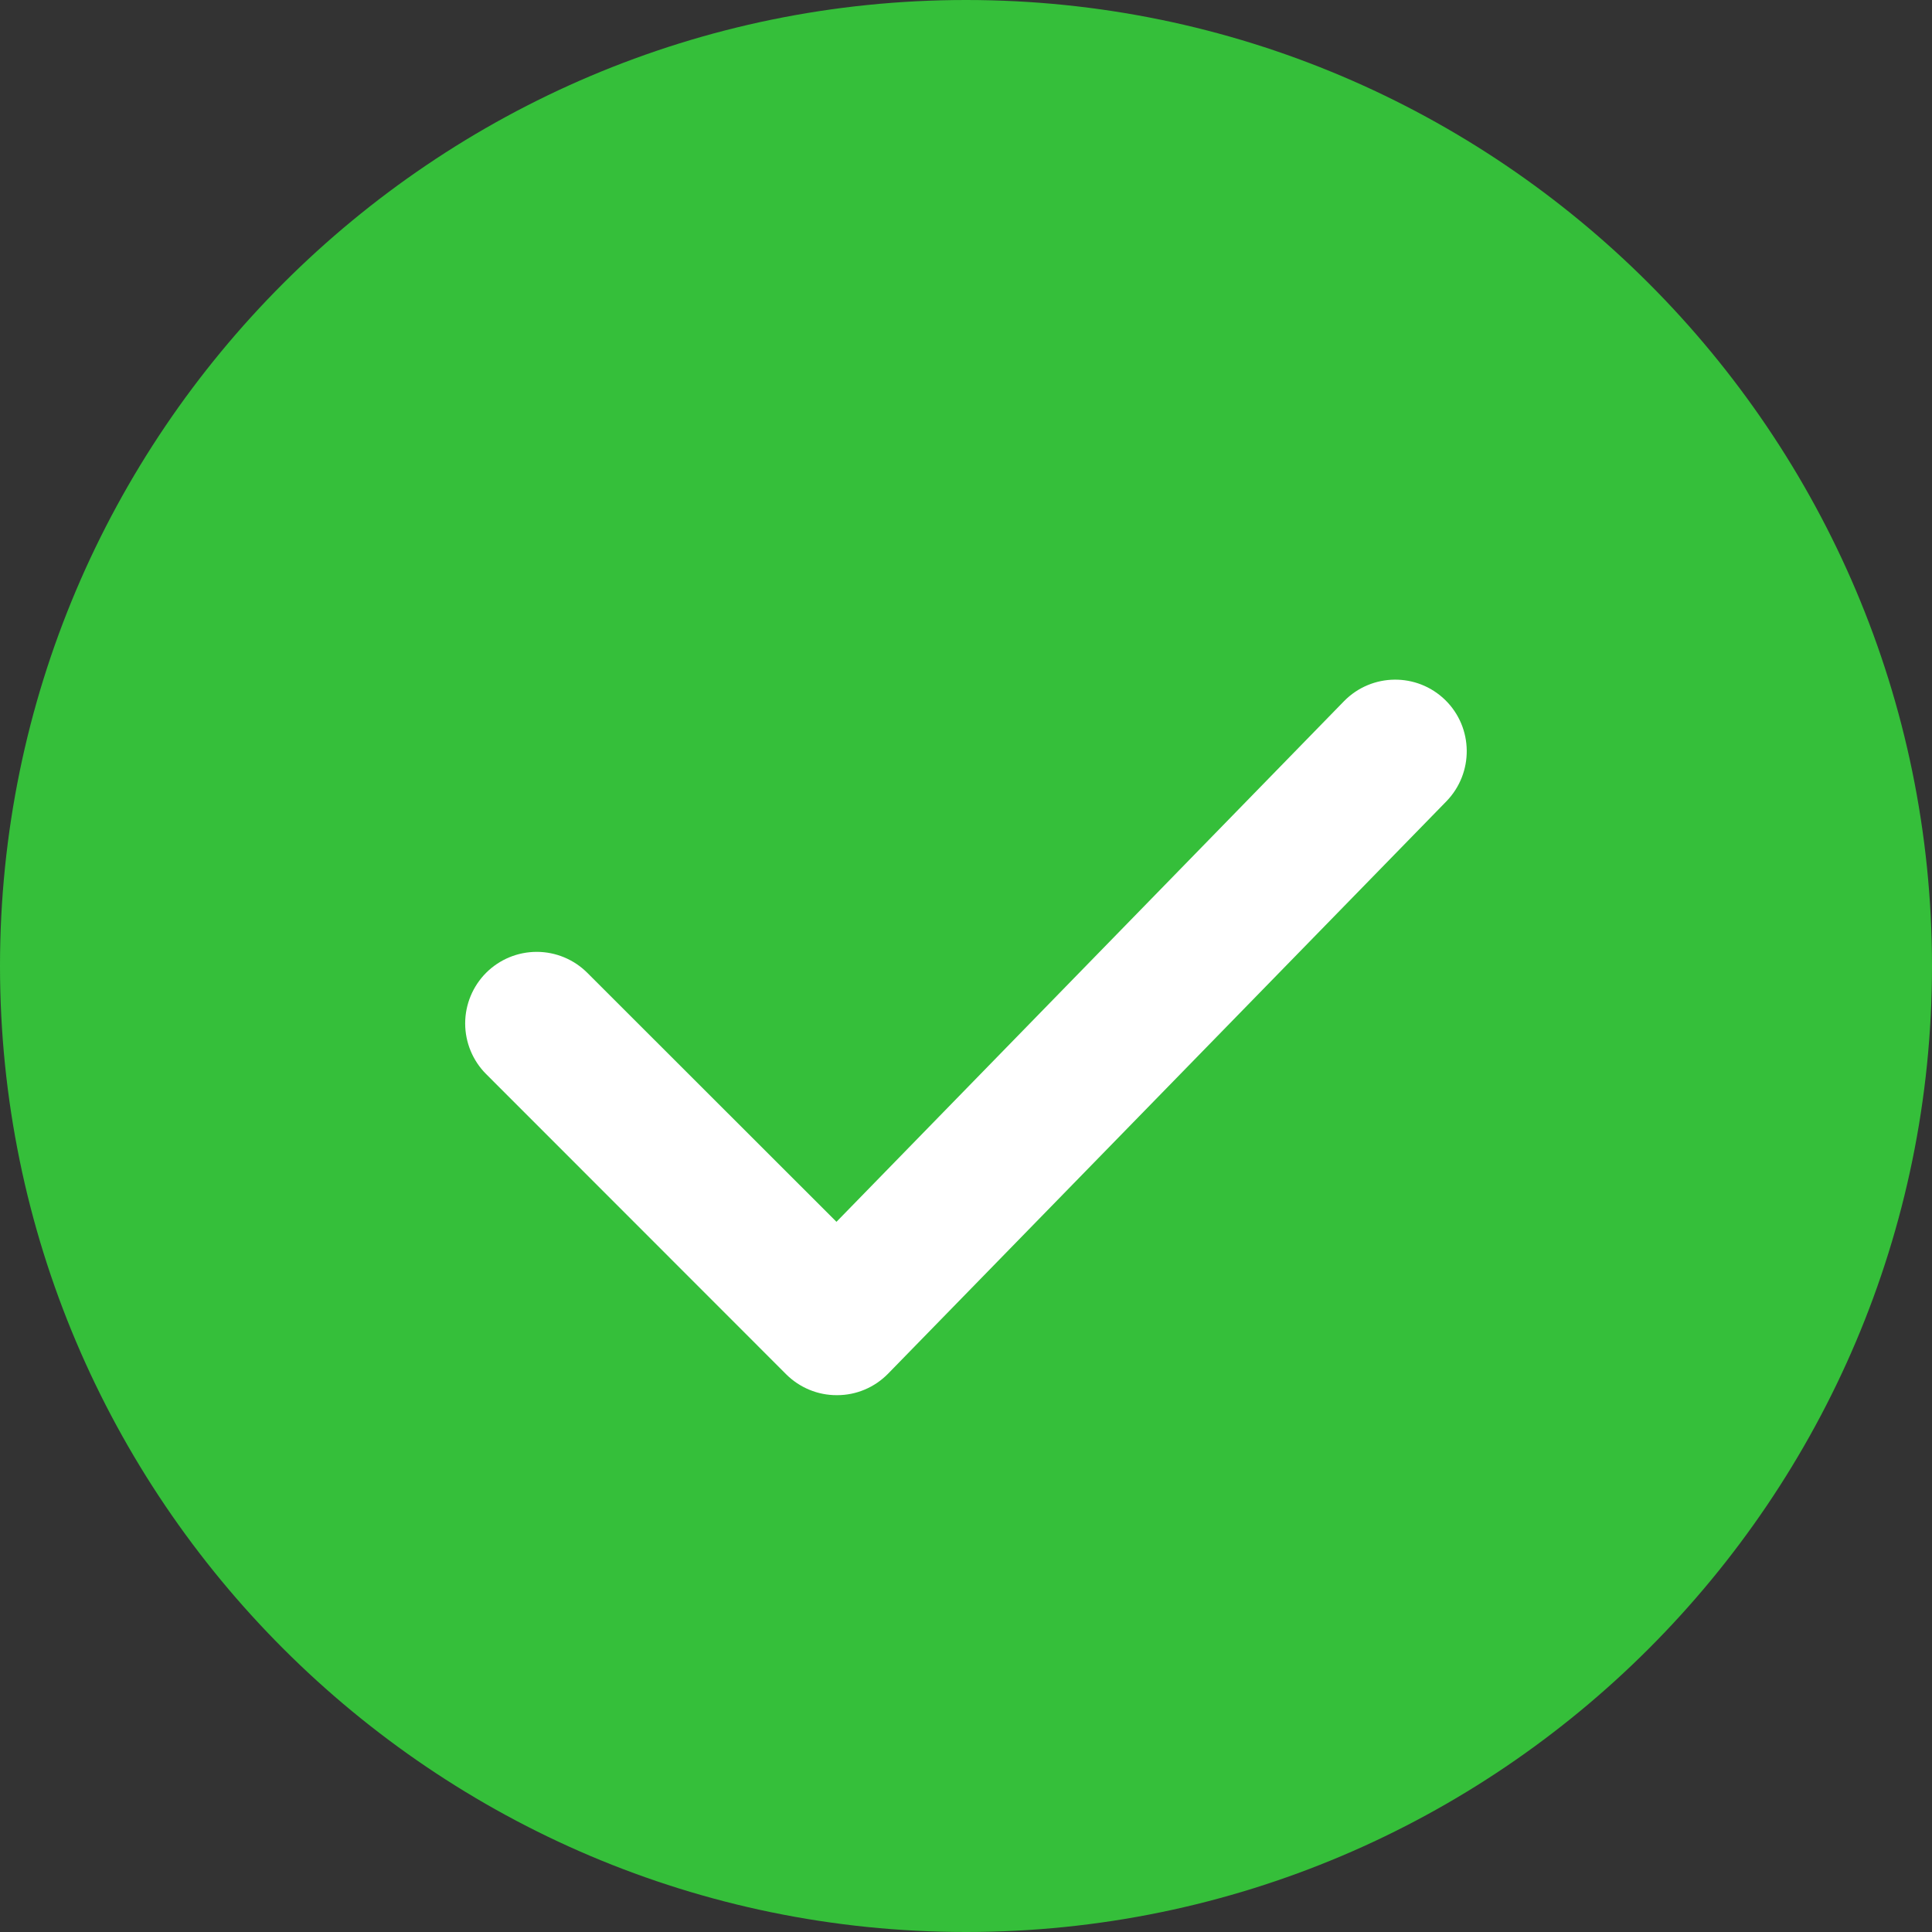
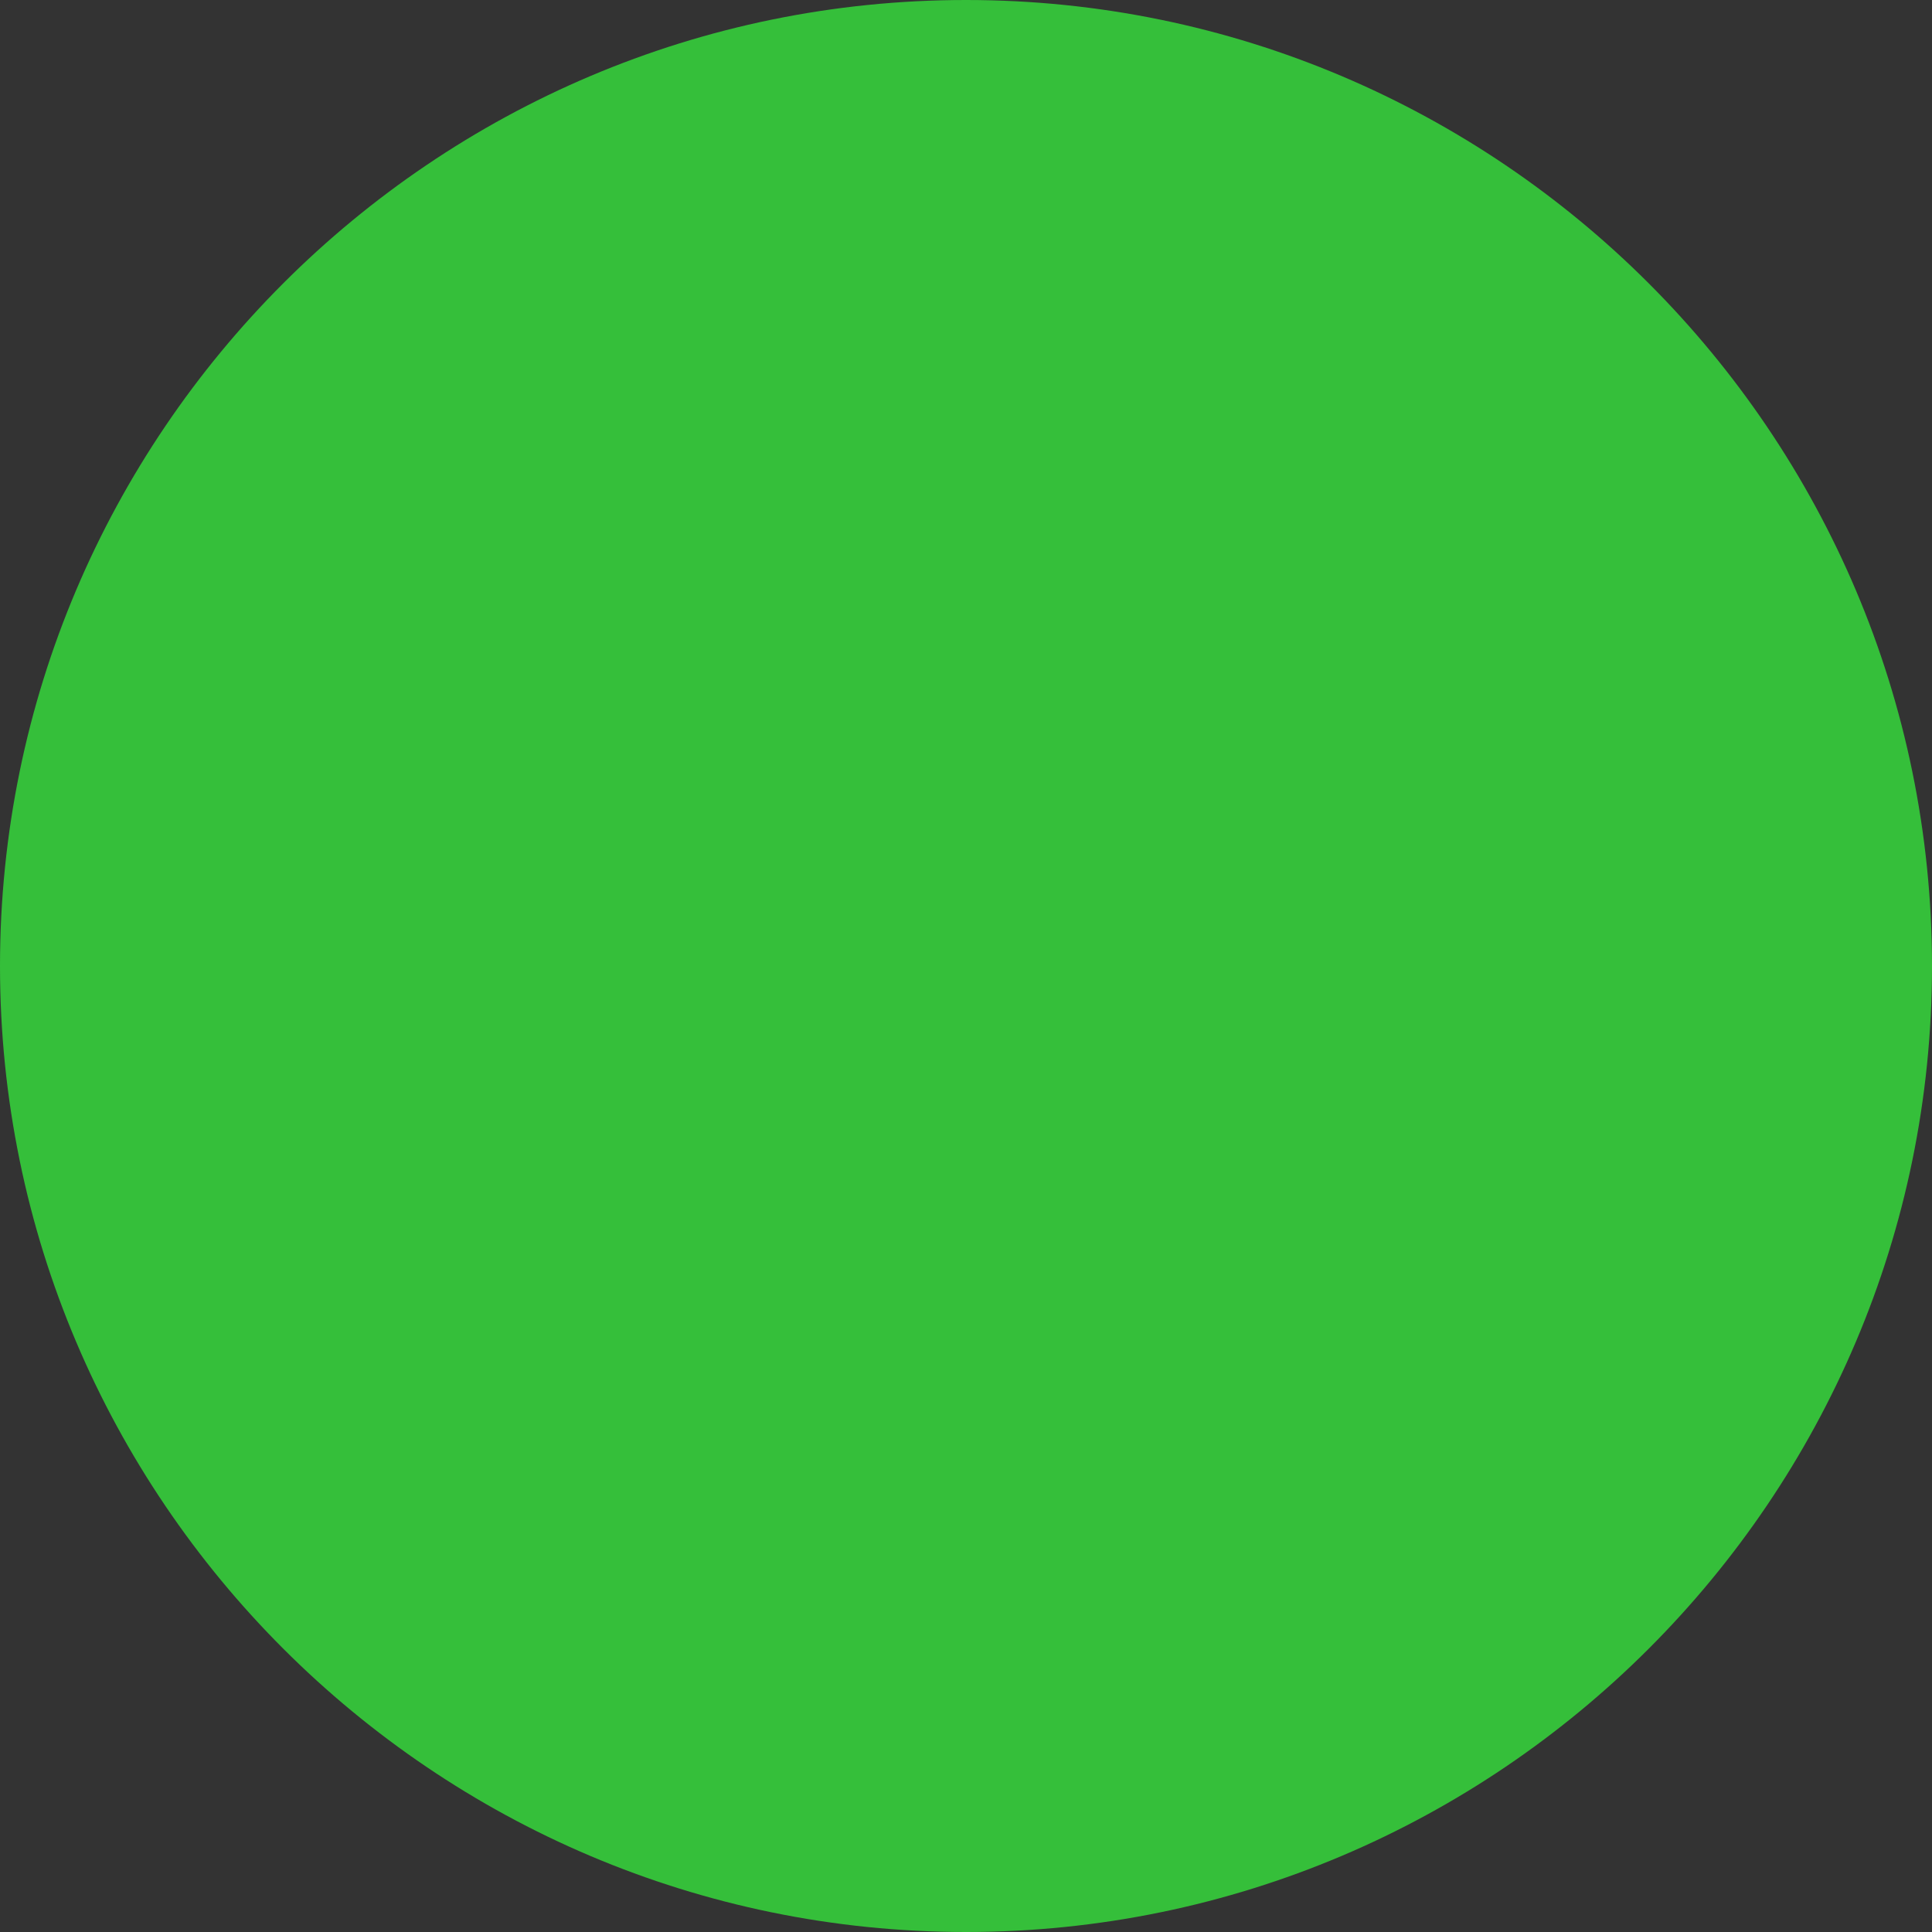
<svg xmlns="http://www.w3.org/2000/svg" viewBox="0 0 22 22" class="design-iconfont">
  <rect x="0" y="0" width="22" height="22" fill="#333333" stroke="none" />
  <g fill-rule="nonzero" fill="none">
    <path d="M11,0 C4.936,0 0,4.935 0,11 C0,17.064 4.935,22 11,22 C17.064,22 22,17.065 22,11 C21.999,4.935 17.064,0 11,0 Z" fill="#35BF3A" />
-     <path d="M16.47,9.125 L10.112,15.643 C9.959,15.799 9.751,15.887 9.533,15.887 L9.529,15.887 C9.313,15.888 9.106,15.802 8.953,15.65 L5.535,12.23 C5.383,12.078 5.297,11.87 5.297,11.654 C5.297,11.438 5.383,11.231 5.535,11.078 C5.688,10.925 5.895,10.839 6.112,10.839 C6.328,10.839 6.535,10.925 6.688,11.078 L9.525,13.913 L15.305,7.984 C15.62,7.663 16.135,7.657 16.457,7.971 C16.779,8.286 16.784,8.802 16.47,9.125 L16.47,9.125 Z" fill="#FFF" />
  </g>
</svg>